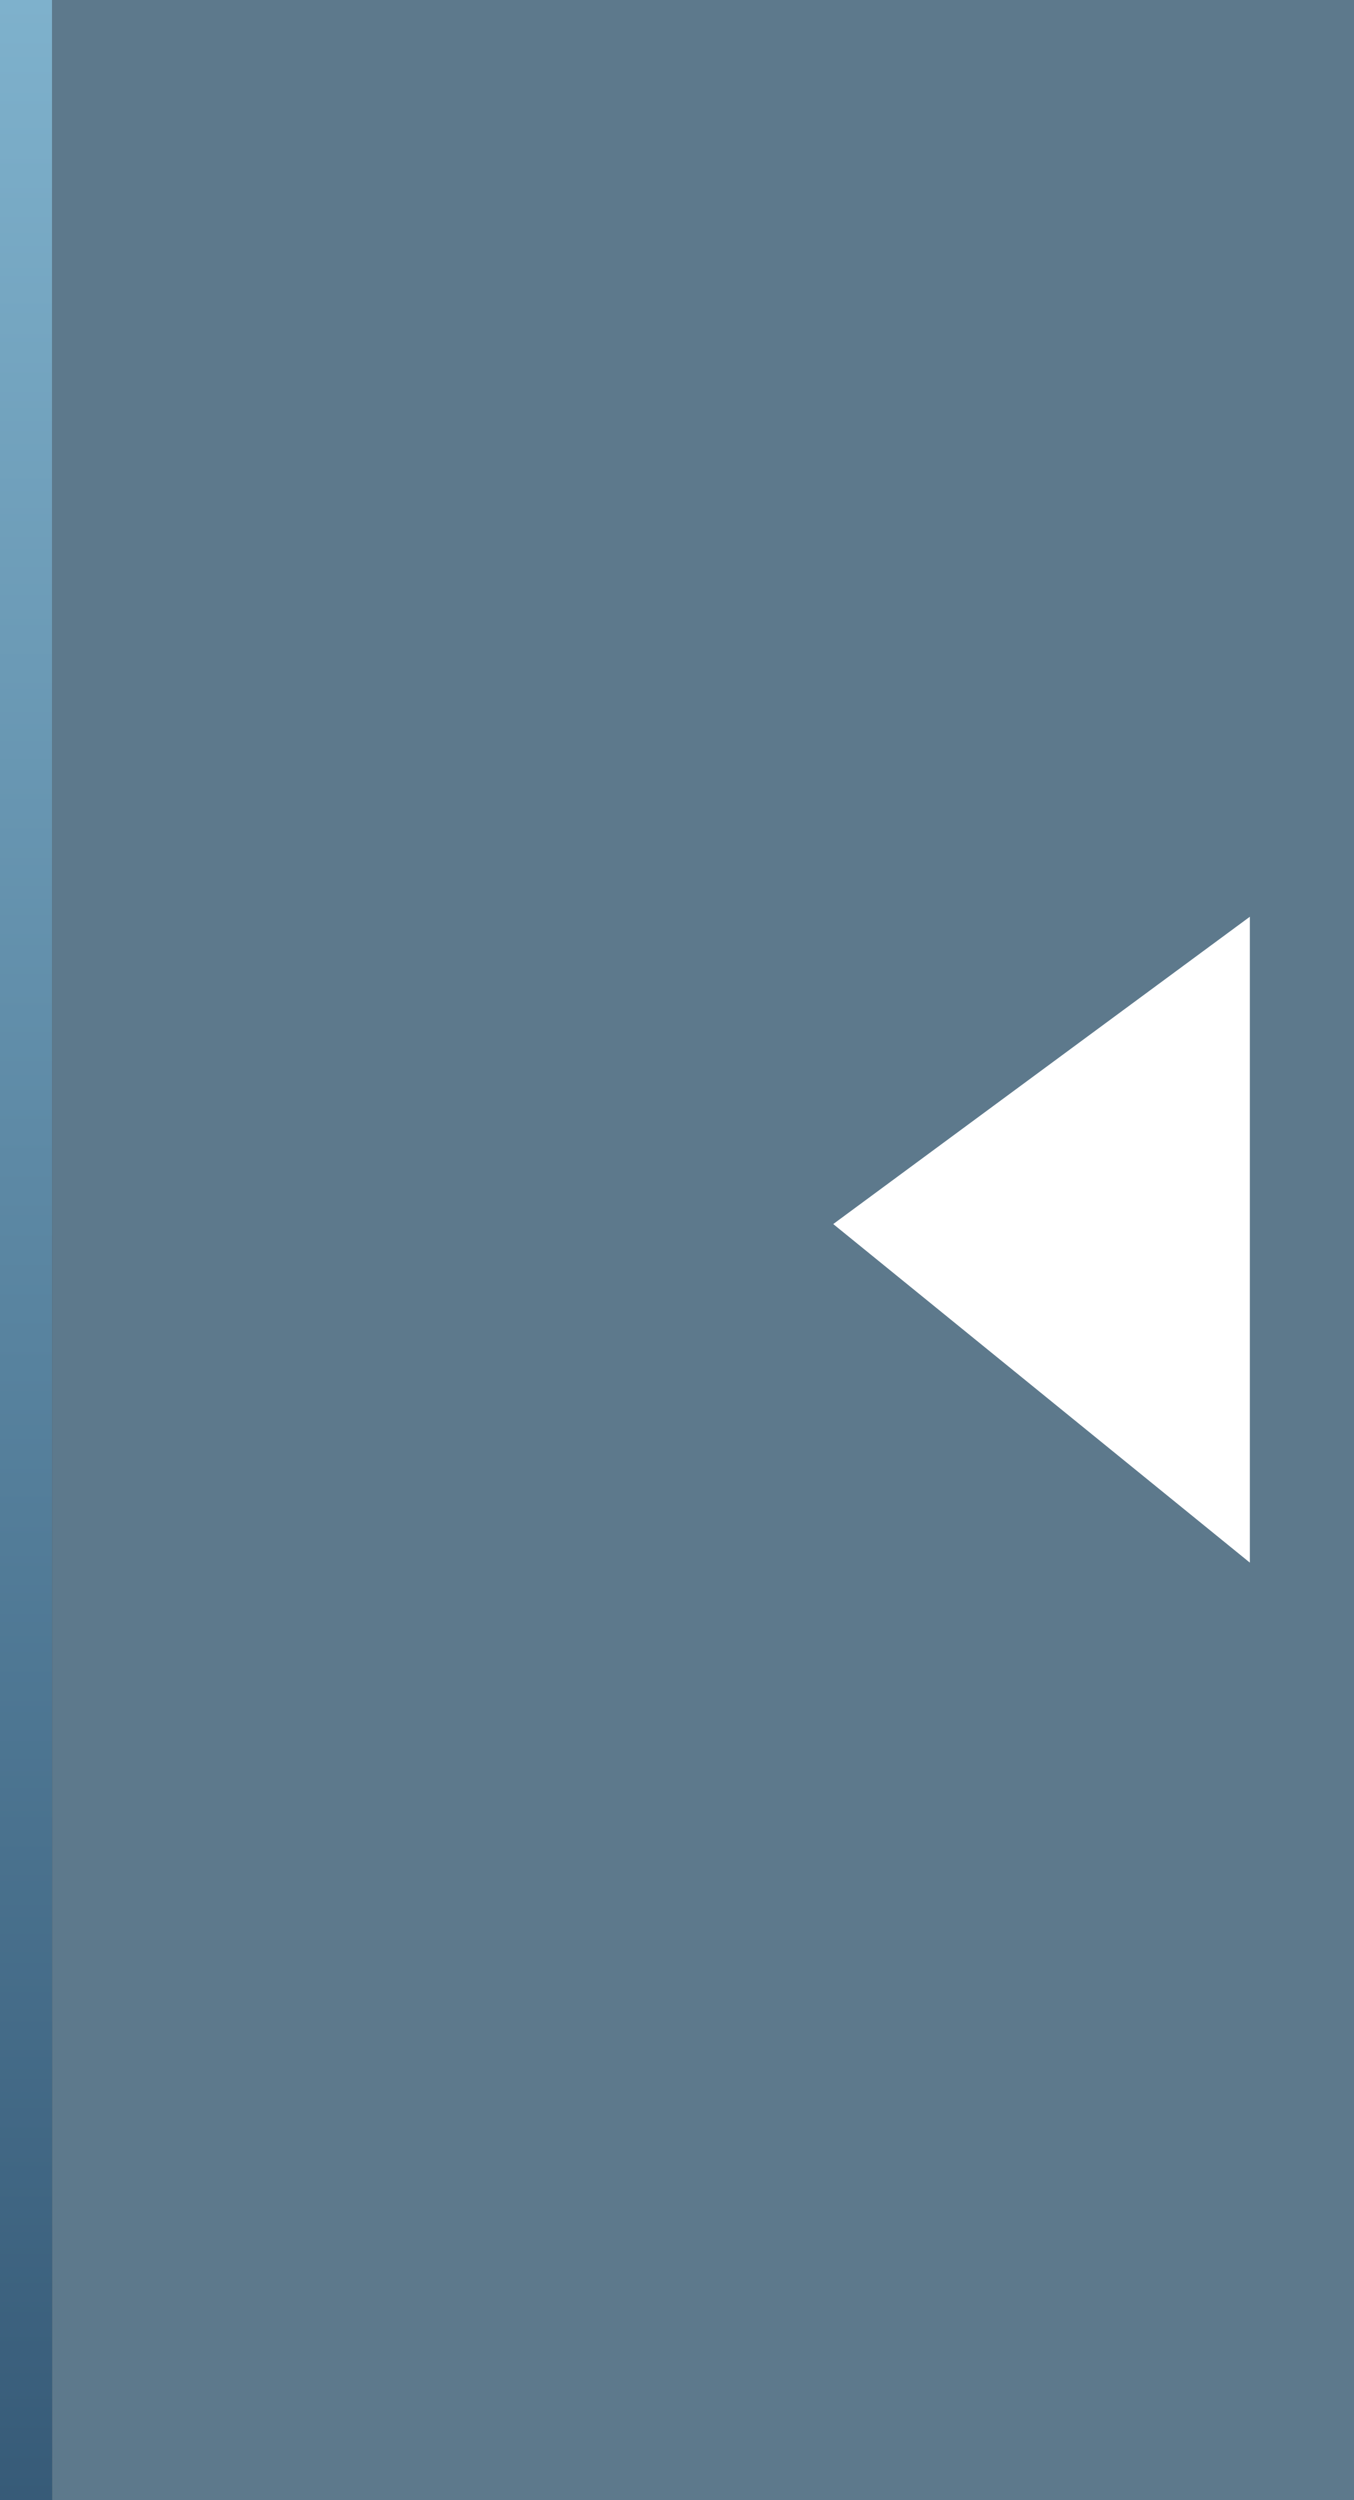
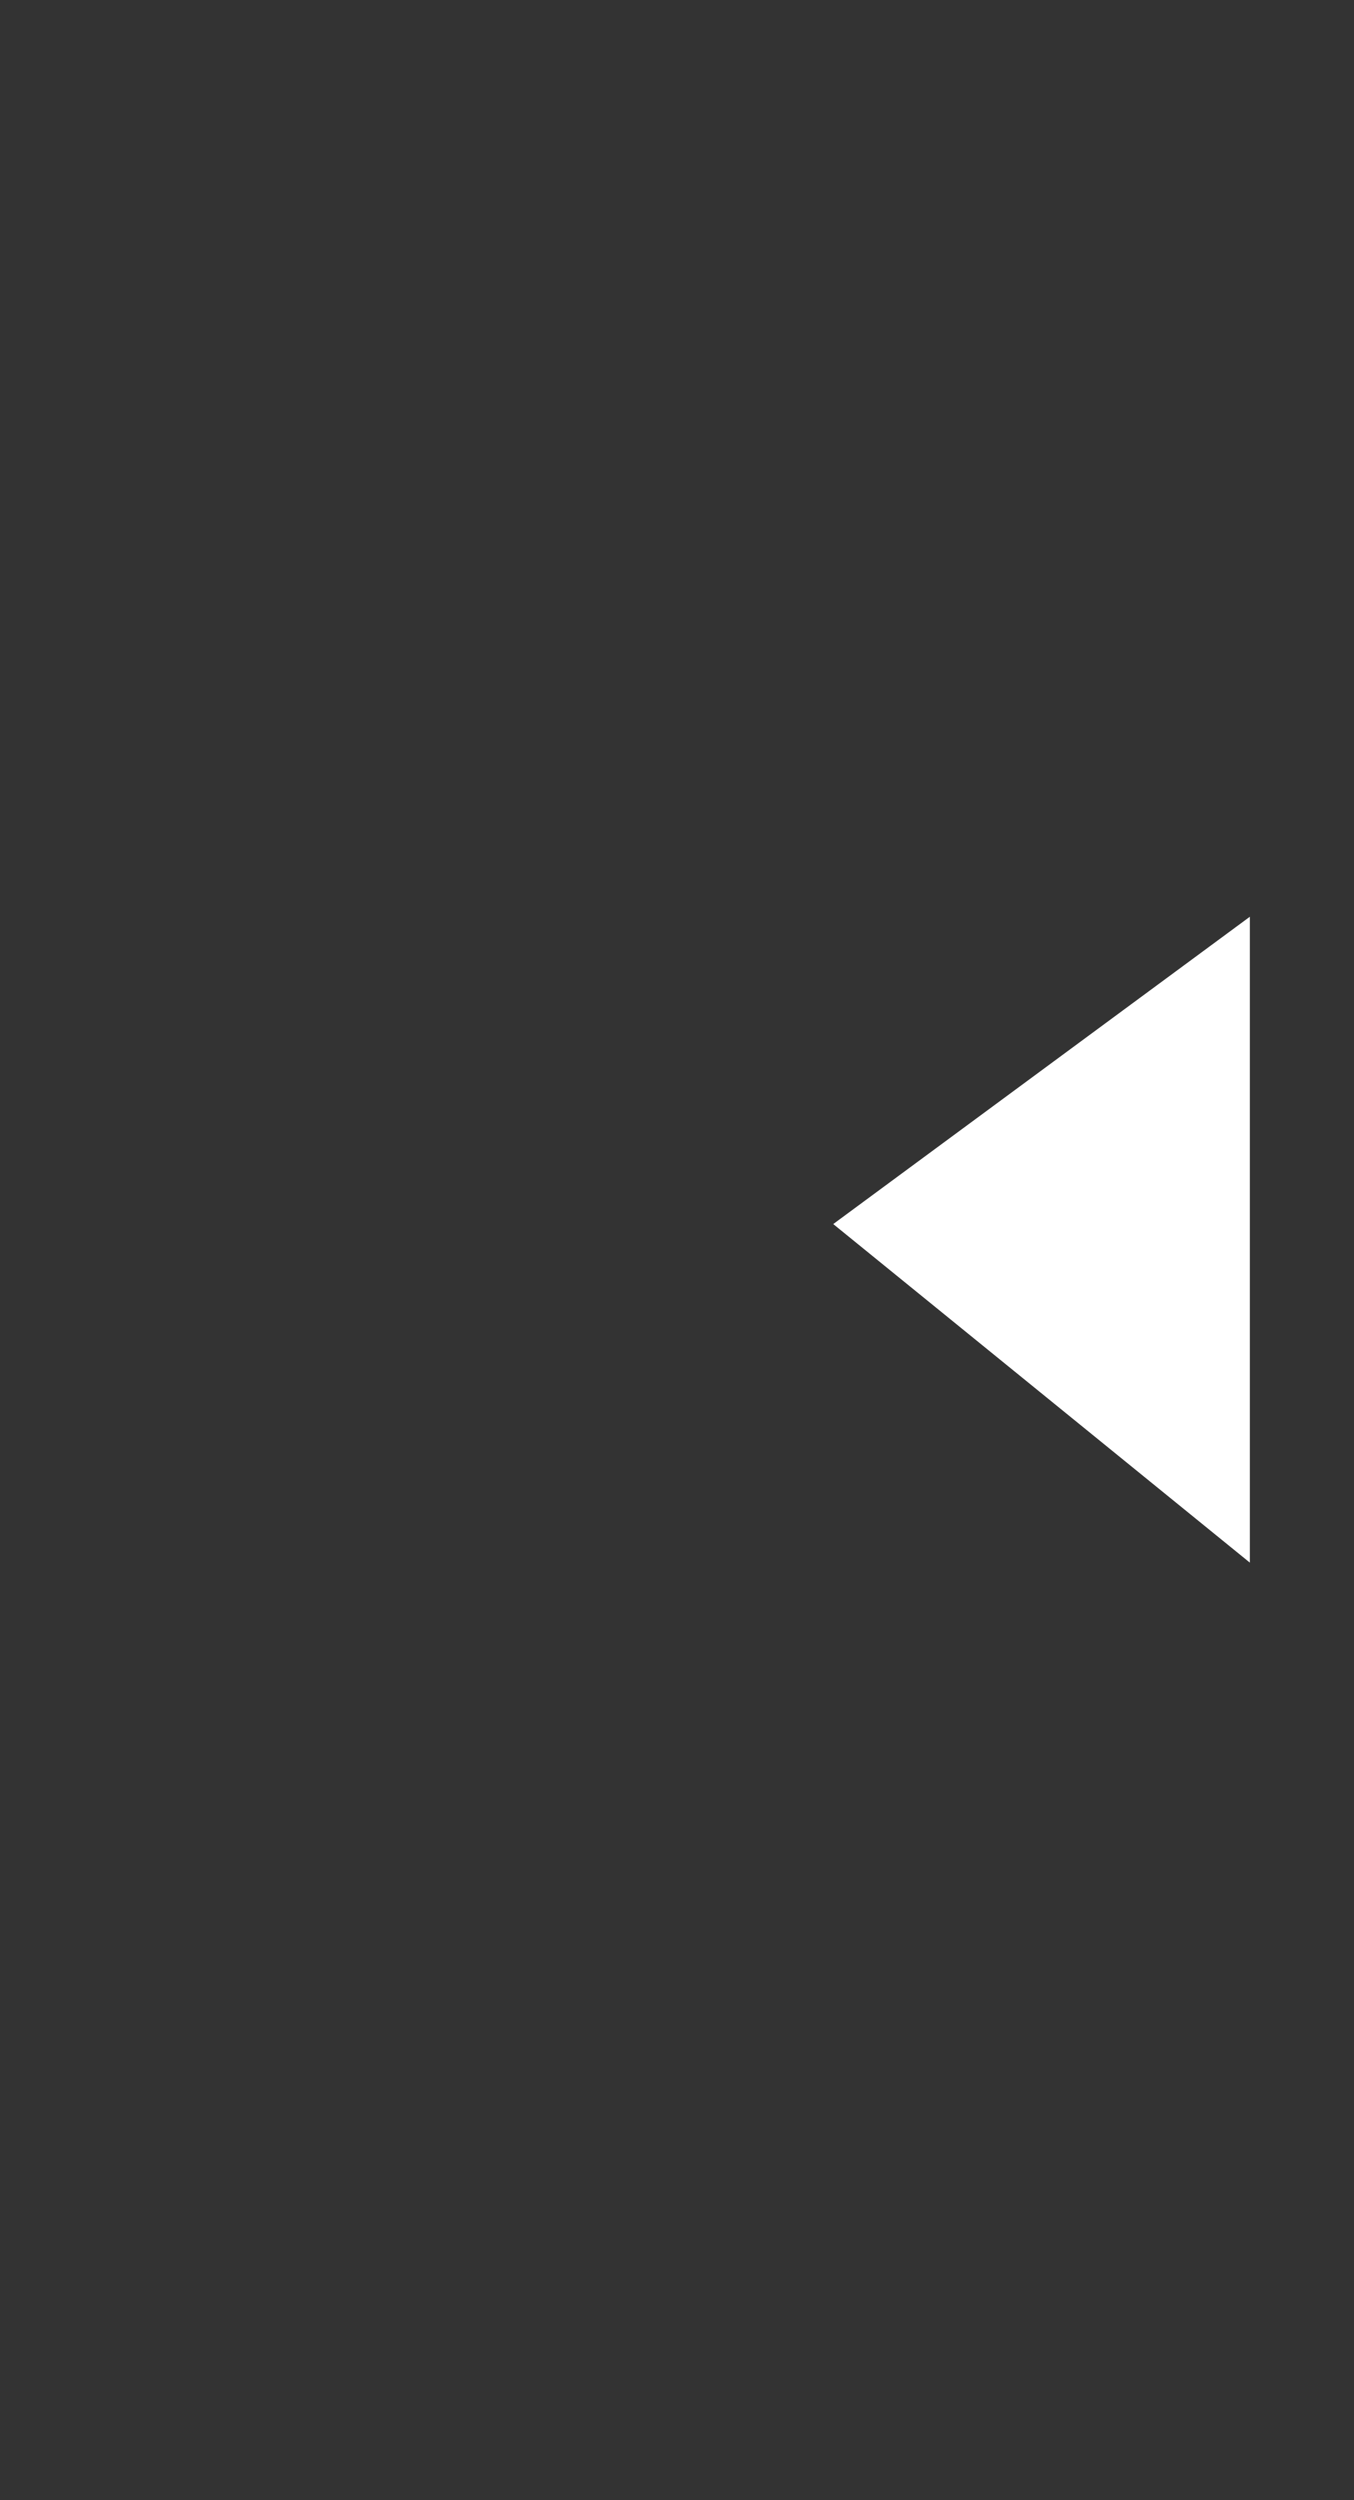
<svg xmlns="http://www.w3.org/2000/svg" height="24.0px" width="13.0px">
  <rect width="100%" height="100%" fill="#333333" stroke="none" />
  <g transform="matrix(1.0, 0.0, 0.0, 1.0, 0.0, 0.0)">
-     <path d="M0.5 24.0 L0.0 24.0 0.0 0.0 0.5 0.0 0.5 24.0" fill="url(#gradient0)" fill-rule="evenodd" stroke="none" />
-     <path d="M0.5 0.0 L13.0 0.0 13.0 24.0 0.5 24.0 0.5 0.0" fill="#5d798c" fill-rule="evenodd" stroke="none" />
    <path d="M12.0 15.0 L8.0 11.75 12.0 8.8 12.0 15.0" fill="#ffffff" fill-rule="evenodd" stroke="none" />
-     <path d="M0.5 24.0 L0.0 24.0 0.0 0.0 0.5 0.0 0.5 24.0" fill="url(#gradient1)" fill-rule="evenodd" stroke="none" />
  </g>
  <defs>
    <linearGradient gradientTransform="matrix(0.0, 0.015, -0.015, 0.0, 0.25, 12.0)" gradientUnits="userSpaceOnUse" id="gradient0" spreadMethod="pad" x1="-819.2" x2="819.2">
      <stop offset="0.0" stop-color="#7fb2cd" />
      <stop offset="1.0" stop-color="#365a77" />
    </linearGradient>
    <linearGradient gradientTransform="matrix(0.0, 0.015, -0.015, 0.0, 0.25, 12.0)" gradientUnits="userSpaceOnUse" id="gradient1" spreadMethod="pad" x1="-819.2" x2="819.2">
      <stop offset="0.0" stop-color="#7fb2cd" />
      <stop offset="1.0" stop-color="#365a77" />
    </linearGradient>
  </defs>
</svg>